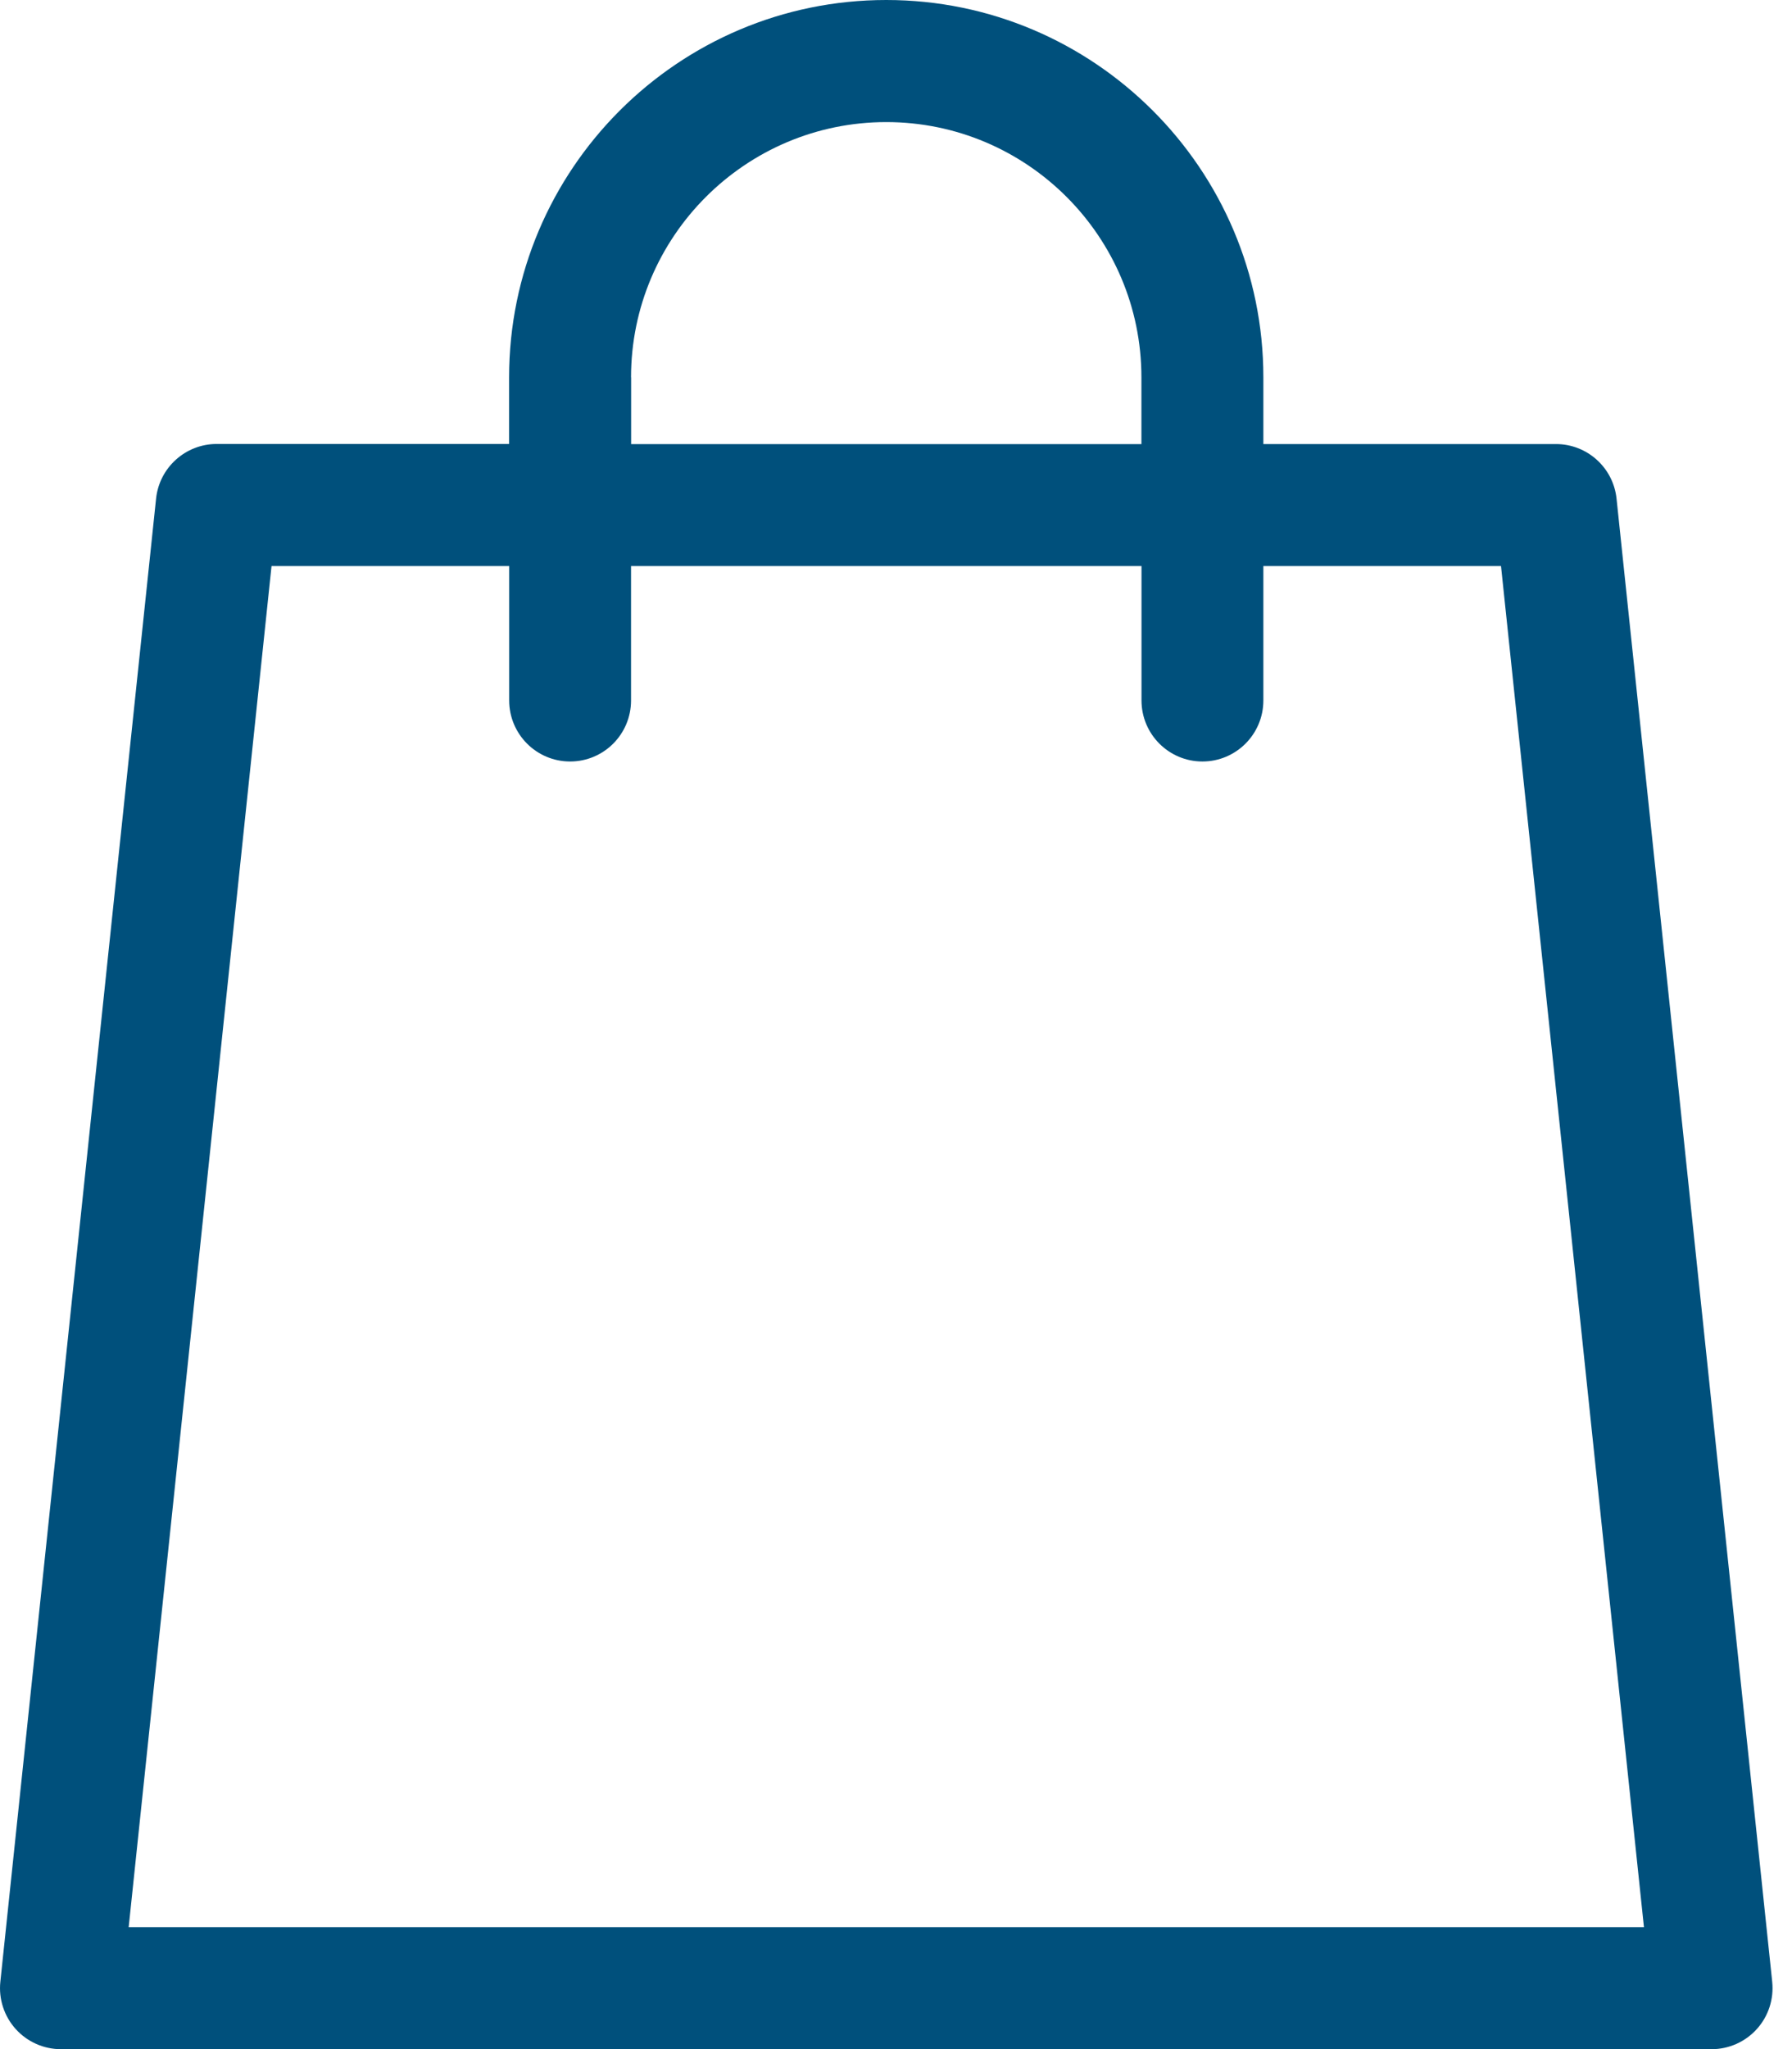
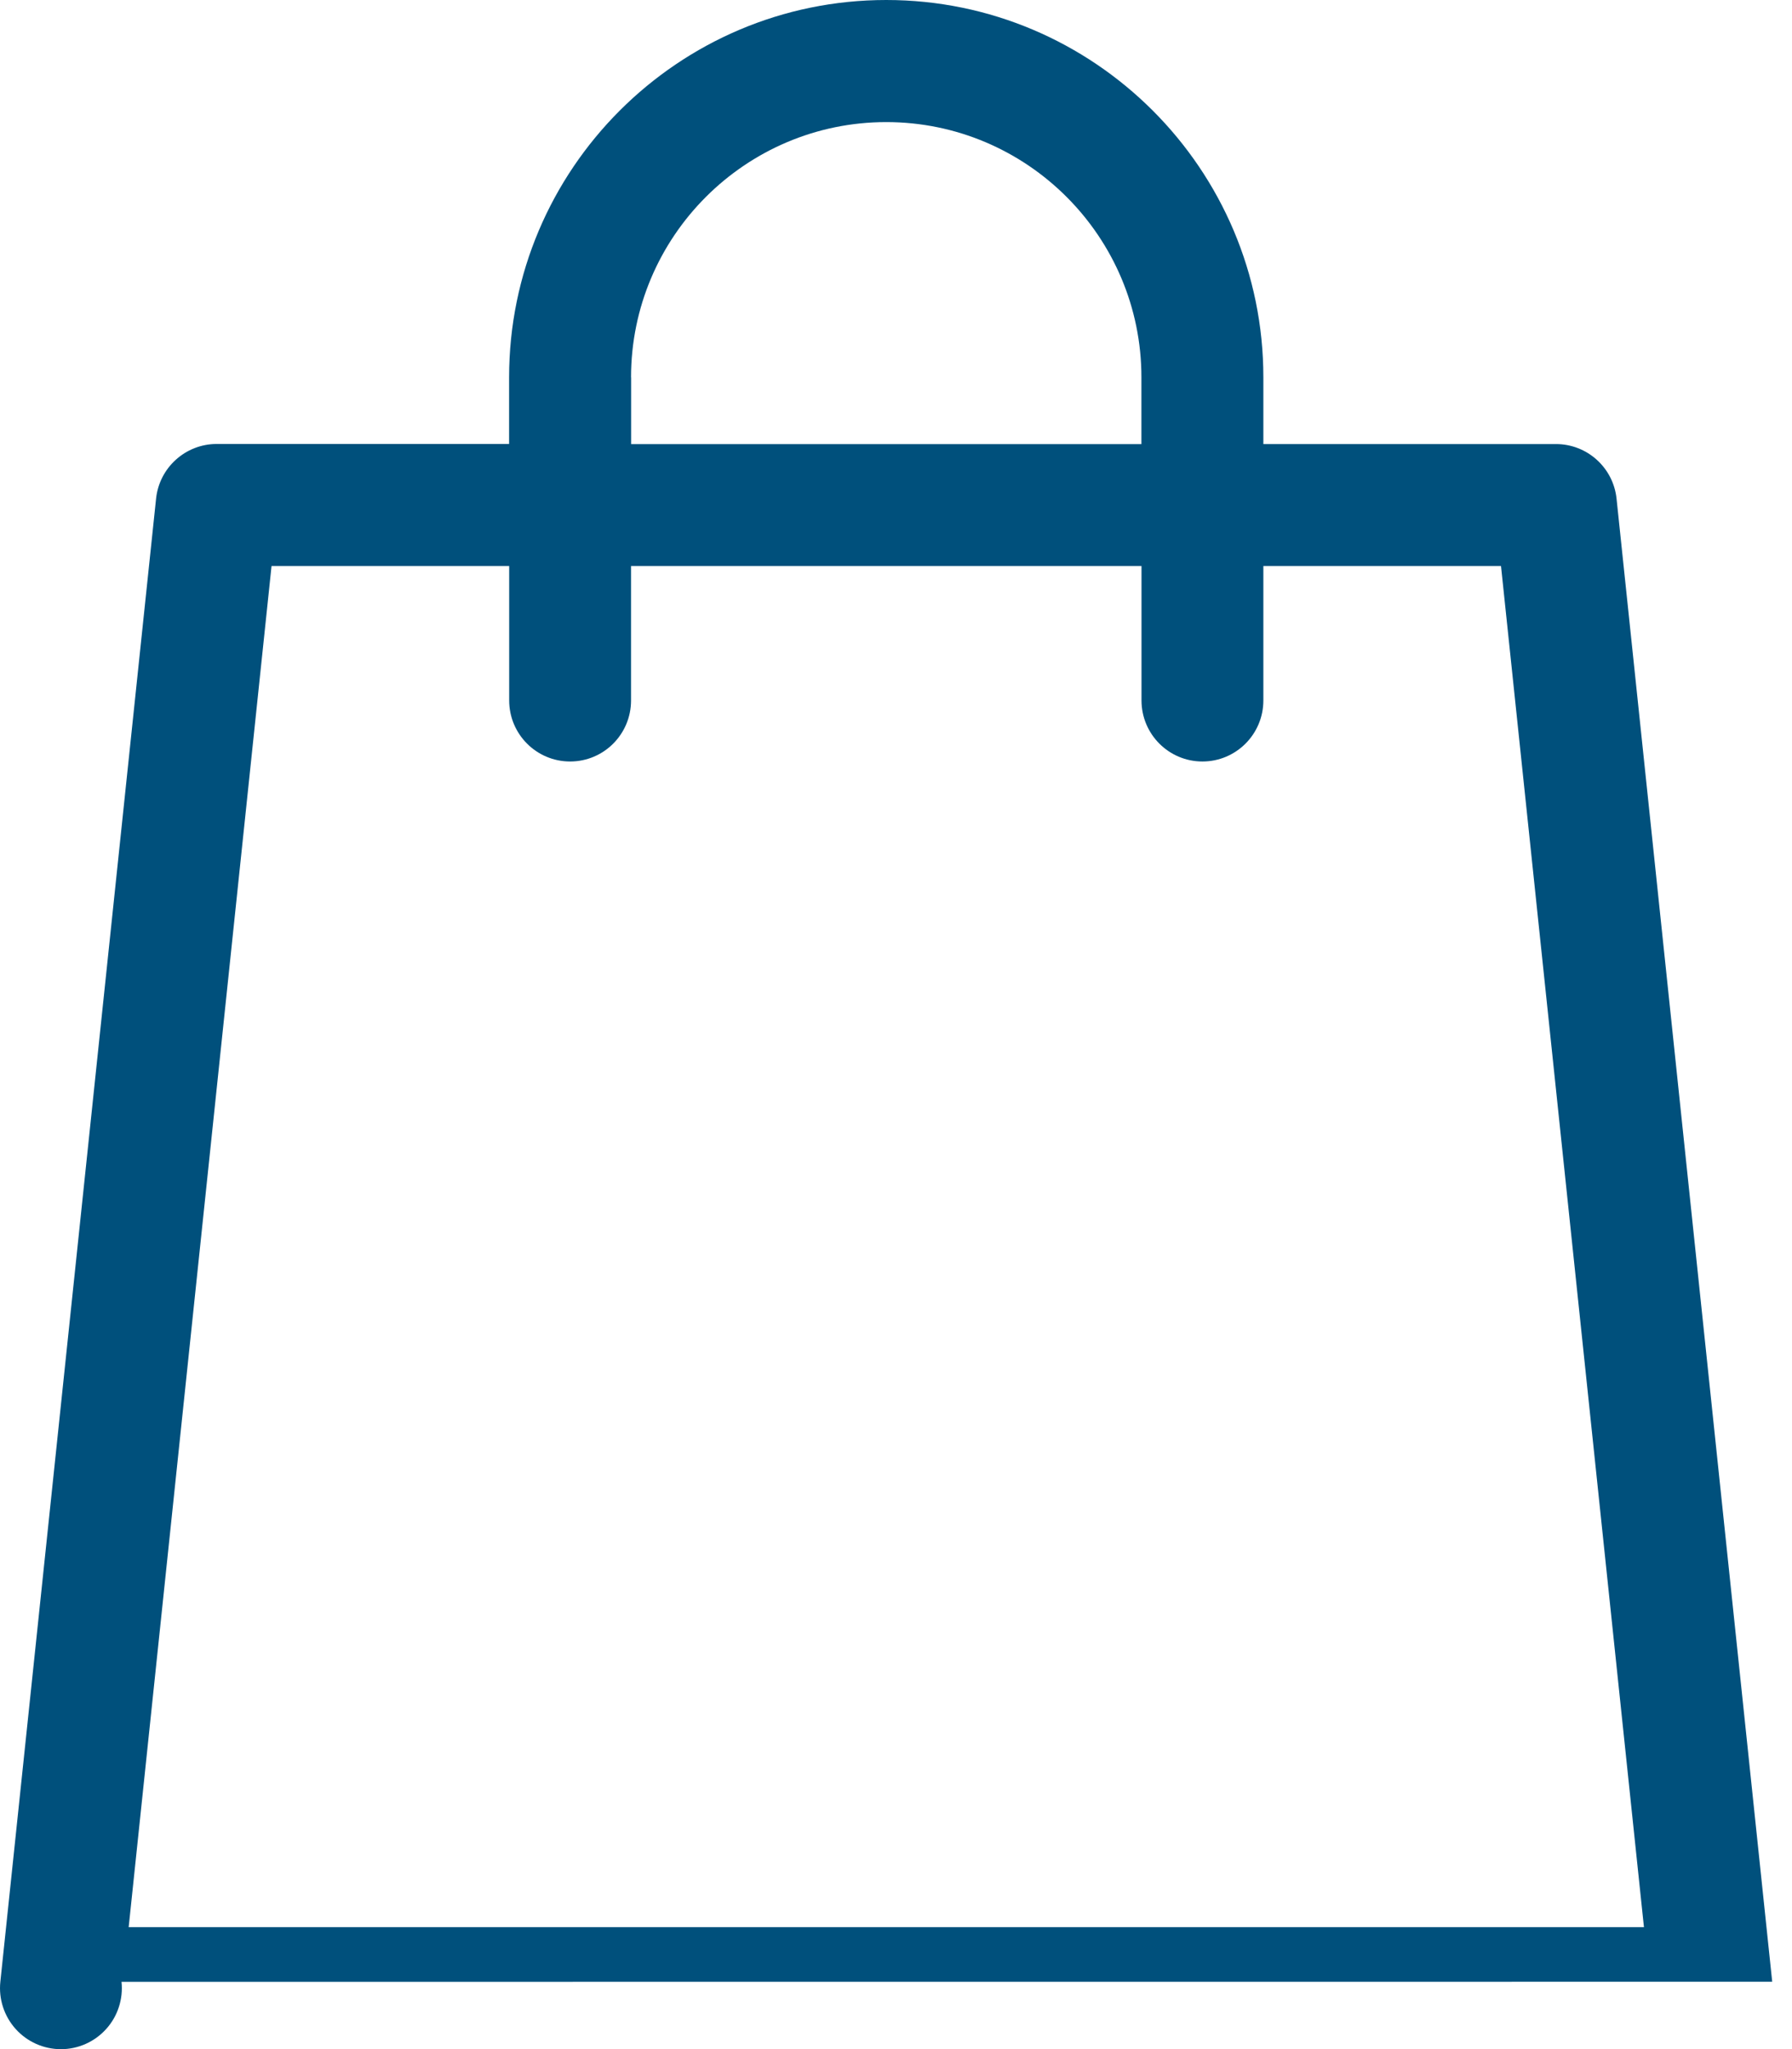
<svg xmlns="http://www.w3.org/2000/svg" width="21" height="24" viewBox="0 0 21 24">
-   <path fill="#00507C" d="M20.768 23.211l-1.824-17.37c-.038-.364-.345-.64-.71-.64h-3.429v-.782C14.805 1.982 12.823 0 10.386 0c-2.437 0-4.42 1.982-4.42 4.42v.78H2.539c-.365 0-.672.277-.71.64L.004 23.212c-.021.201.044.402.18.553.135.15.328.236.53.236h19.344c.202 0 .395-.086.53-.236.136-.15.201-.352.18-.553zM7.395 4.42c0-1.649 1.342-2.99 2.991-2.99s2.99 1.341 2.99 2.99v.782h-5.98v-.782zM1.508 22.571L3.182 6.63h2.785v1.574c0 .395.32.715.714.715.395 0 .714-.32.714-.715V6.63h5.982v1.574c0 .395.32.715.714.715.394 0 .714-.32.714-.715V6.63h2.785l1.675 15.942H1.508z" />
+   <path fill="#00507C" d="M20.768 23.211l-1.824-17.37c-.038-.364-.345-.64-.71-.64h-3.429v-.782C14.805 1.982 12.823 0 10.386 0c-2.437 0-4.42 1.982-4.42 4.42v.78H2.539c-.365 0-.672.277-.71.64L.004 23.212c-.021.201.044.402.18.553.135.15.328.236.53.236c.202 0 .395-.086.53-.236.136-.15.201-.352.18-.553zM7.395 4.42c0-1.649 1.342-2.99 2.991-2.99s2.99 1.341 2.99 2.99v.782h-5.98v-.782zM1.508 22.571L3.182 6.63h2.785v1.574c0 .395.32.715.714.715.395 0 .714-.32.714-.715V6.63h5.982v1.574c0 .395.32.715.714.715.394 0 .714-.32.714-.715V6.63h2.785l1.675 15.942H1.508z" />
</svg>